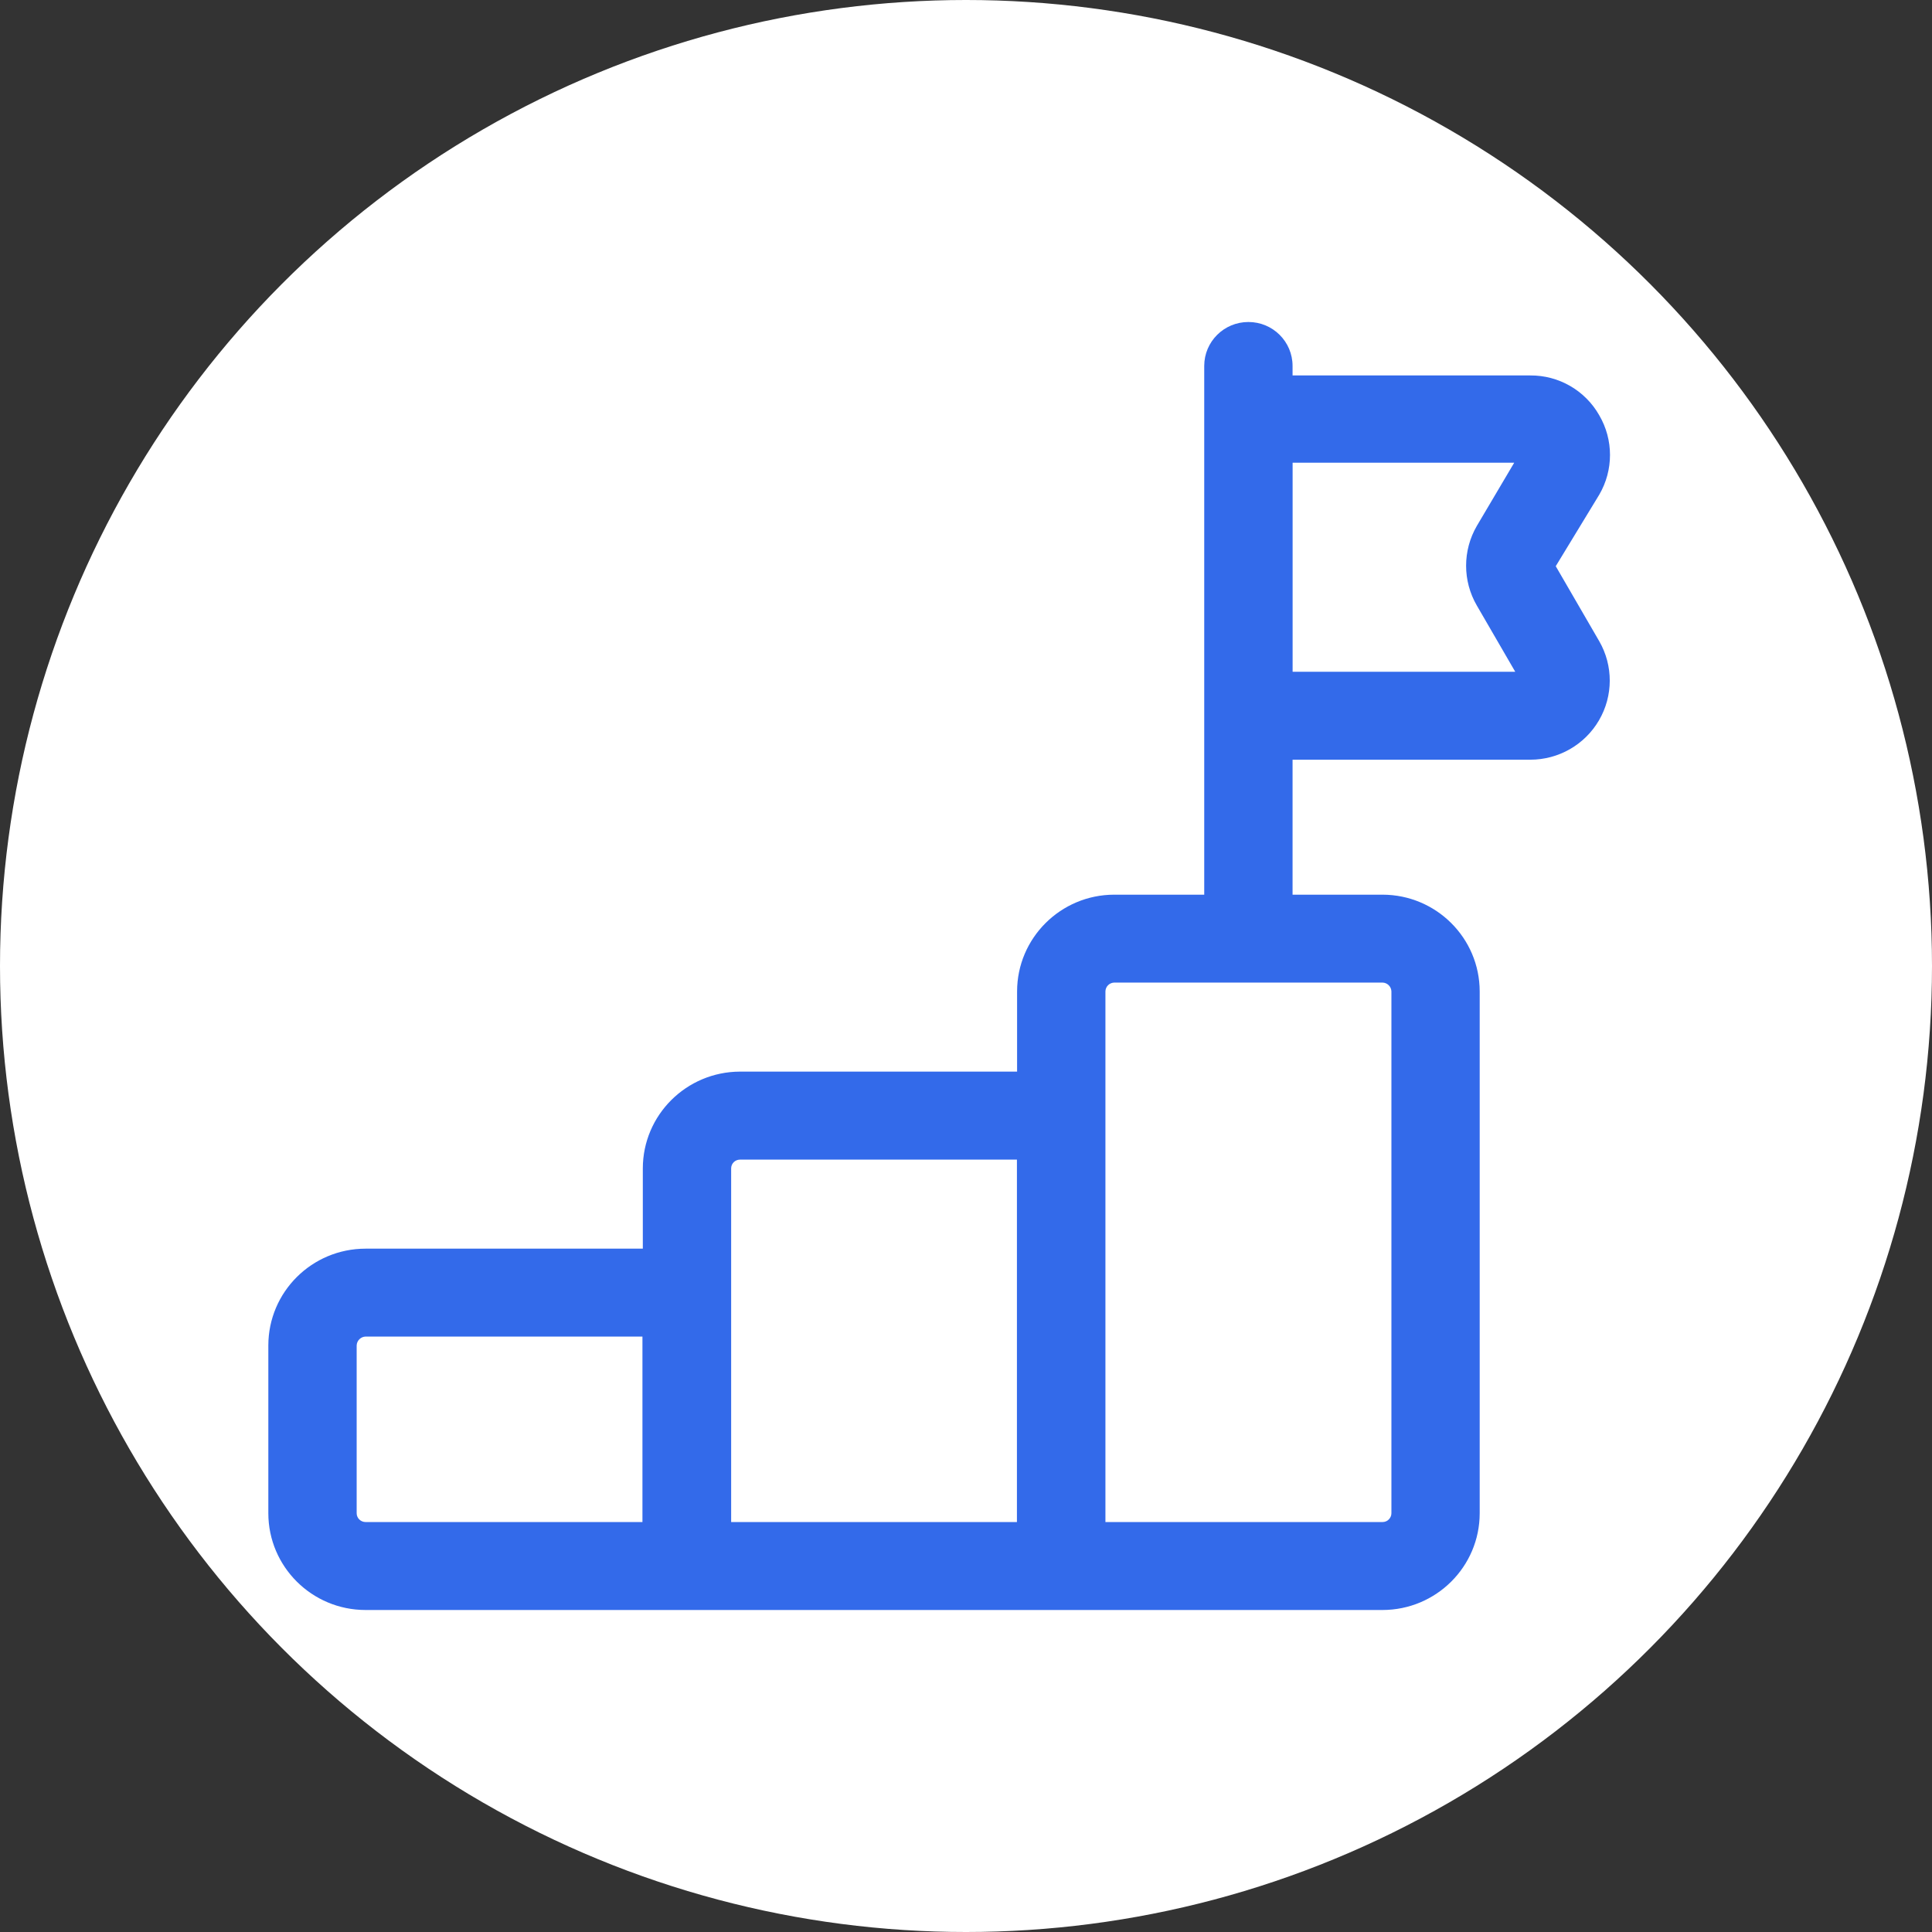
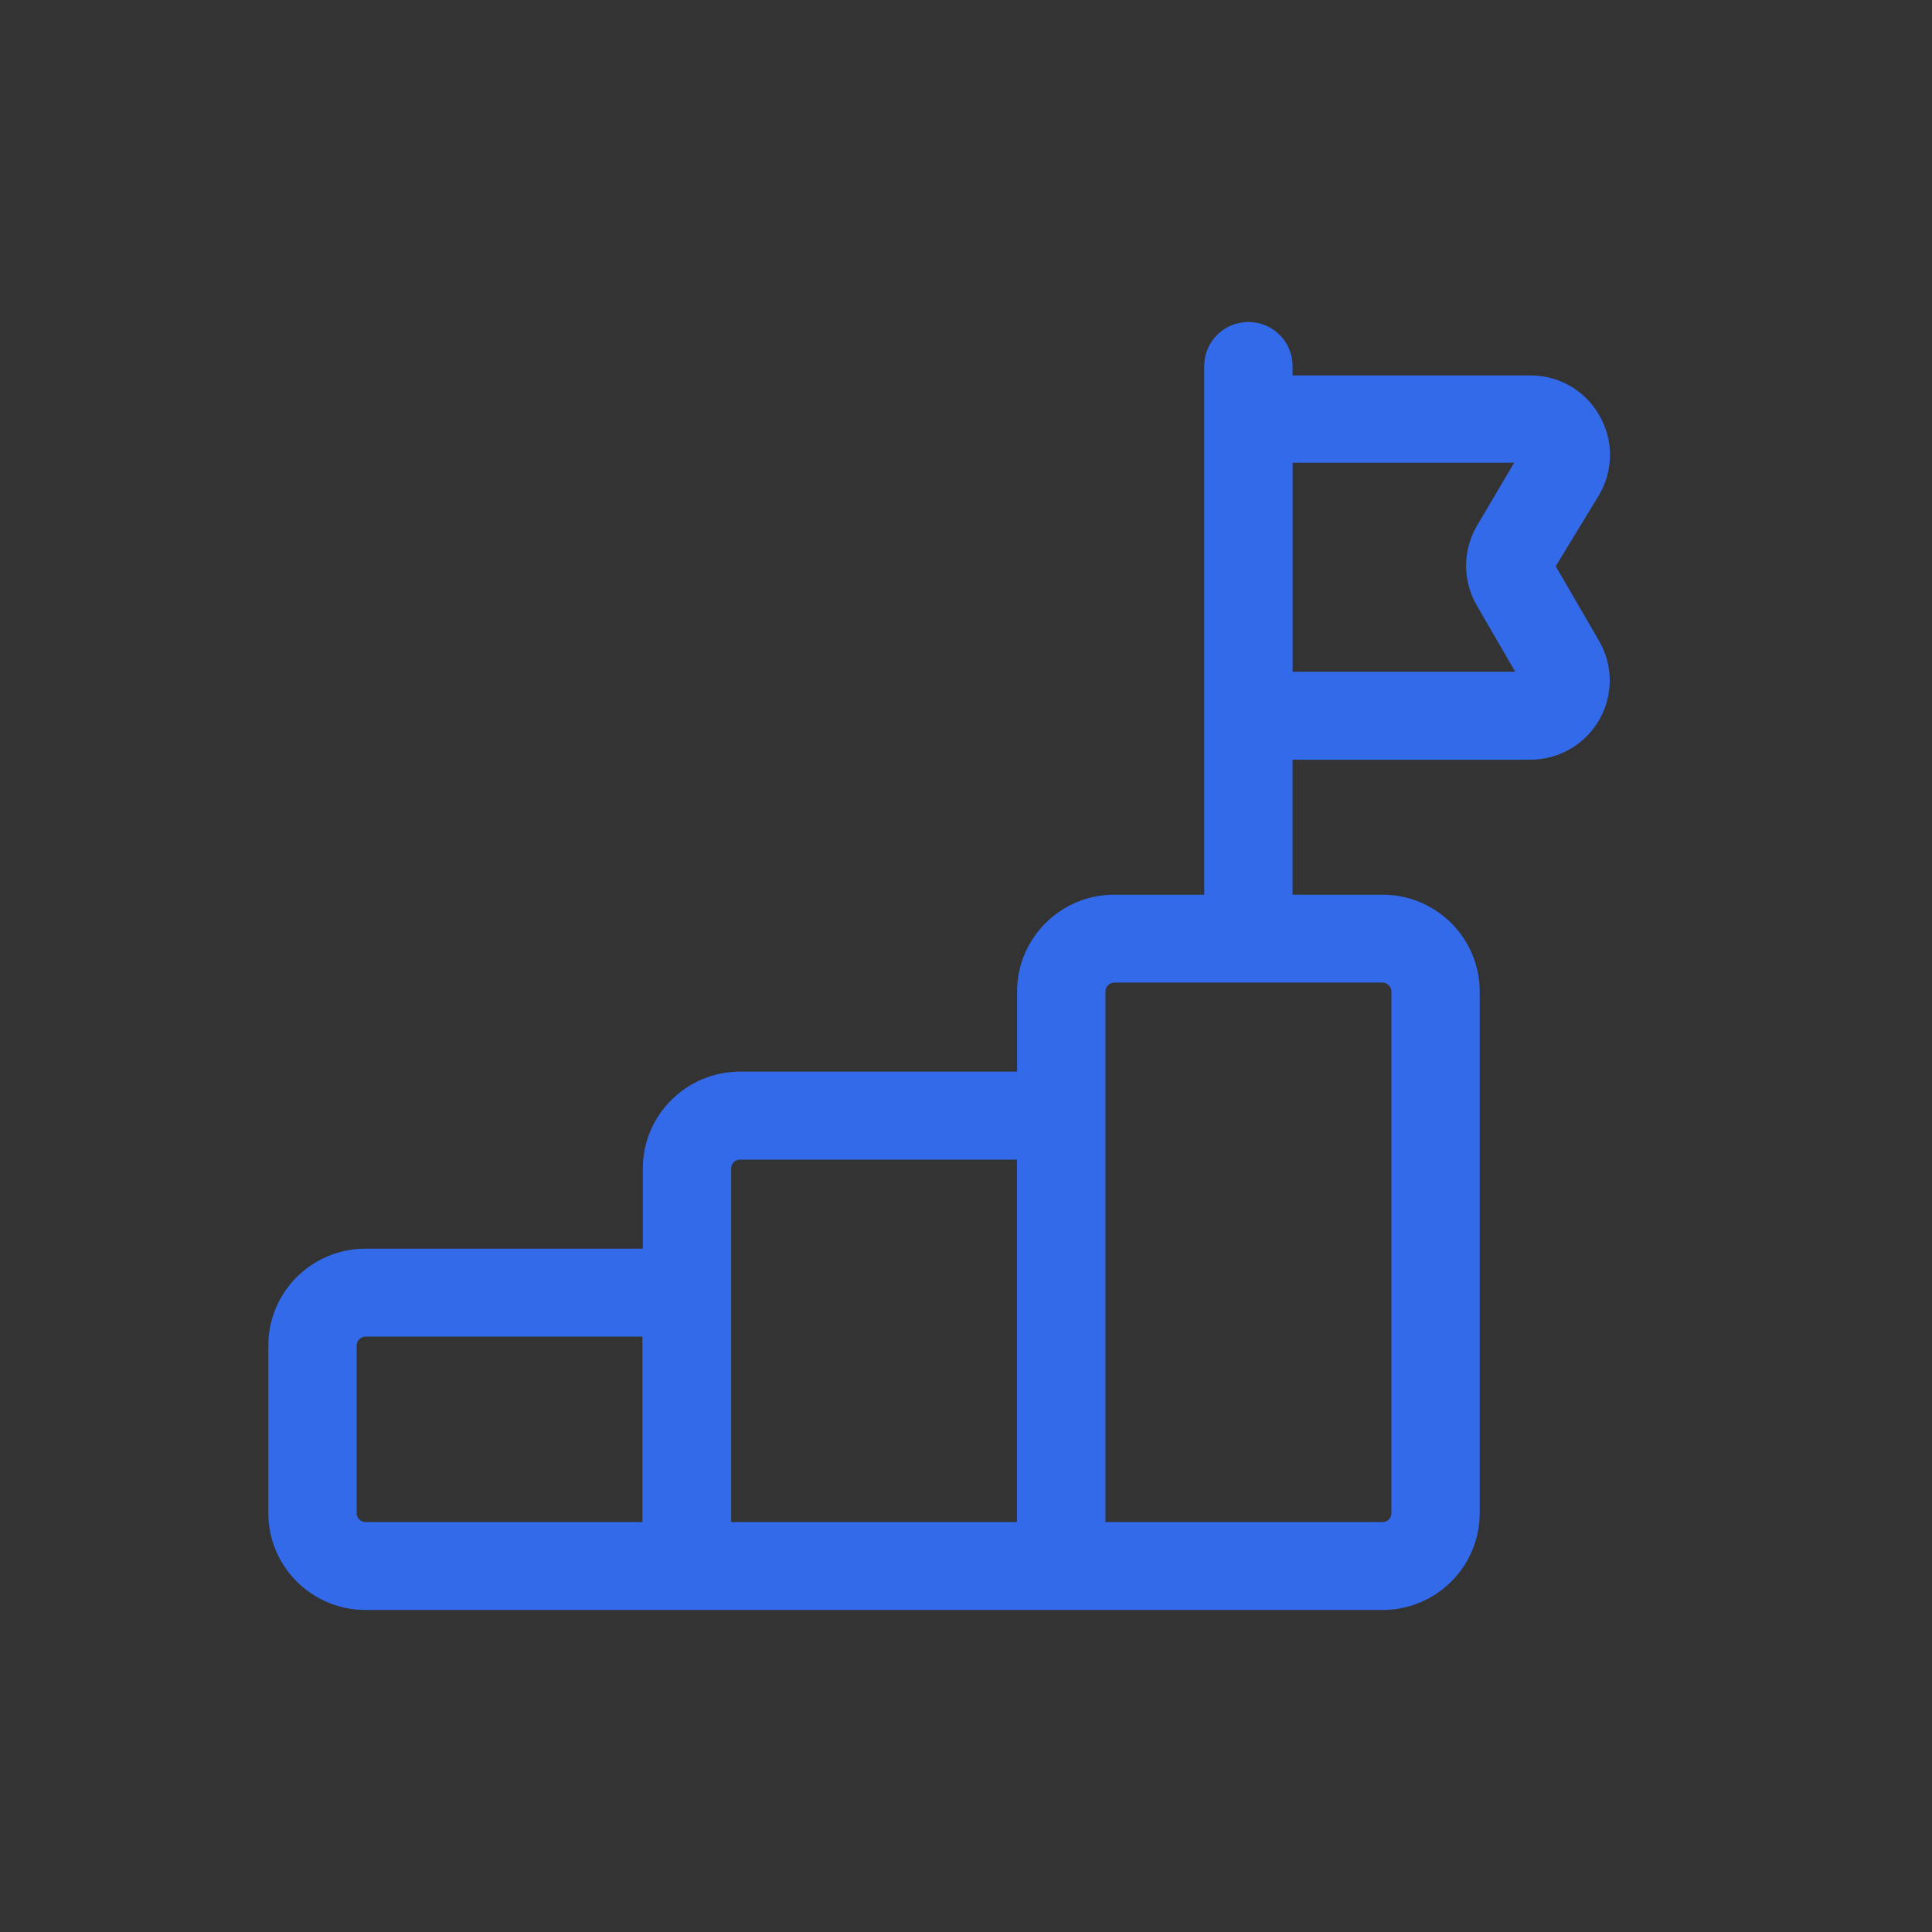
<svg xmlns="http://www.w3.org/2000/svg" width="36" height="36" viewBox="0 0 36 36" fill="none">
  <rect x="0" y="0" width="36" height="36" fill="#333333" stroke="none" />
-   <circle cx="18" cy="18" r="18" fill="white" />
  <path d="M29.799 11.947L28.989 10.55L29.799 9.219C30.067 8.761 30.067 8.194 29.799 7.737C29.537 7.276 29.046 6.992 28.515 6.996H24.085V6.819C24.085 6.366 23.718 6 23.262 6C22.807 6 22.439 6.366 22.439 6.819V16.671H20.762C19.764 16.672 18.953 17.479 18.952 18.473V19.968H13.788C12.789 19.971 11.979 20.777 11.978 21.772V23.267H6.811C5.811 23.268 5.001 24.074 5 25.07V28.198C5.001 29.192 5.811 29.999 6.811 30H25.761C26.761 29.999 27.571 29.192 27.572 28.198V18.474C27.571 17.479 26.761 16.672 25.761 16.671H24.085V14.156H28.515C29.043 14.156 29.531 13.876 29.796 13.42C30.061 12.965 30.062 12.403 29.799 11.947L29.799 11.947ZM11.971 28.361H6.812C6.721 28.361 6.646 28.287 6.646 28.198V25.07C6.649 24.98 6.722 24.908 6.812 24.905H11.971V28.361ZM18.949 28.361H13.624V21.771C13.624 21.68 13.698 21.608 13.788 21.608H18.949L18.949 28.361ZM25.927 18.473V28.197C25.927 28.24 25.909 28.282 25.878 28.313C25.848 28.344 25.806 28.361 25.761 28.361H20.598V18.473C20.6 18.383 20.672 18.311 20.763 18.309H25.761C25.851 18.311 25.924 18.383 25.927 18.473ZM24.086 12.517V8.622H28.215L27.519 9.799C27.252 10.258 27.252 10.825 27.519 11.284L28.234 12.517L24.086 12.517Z" fill="#336AEA" />
</svg>